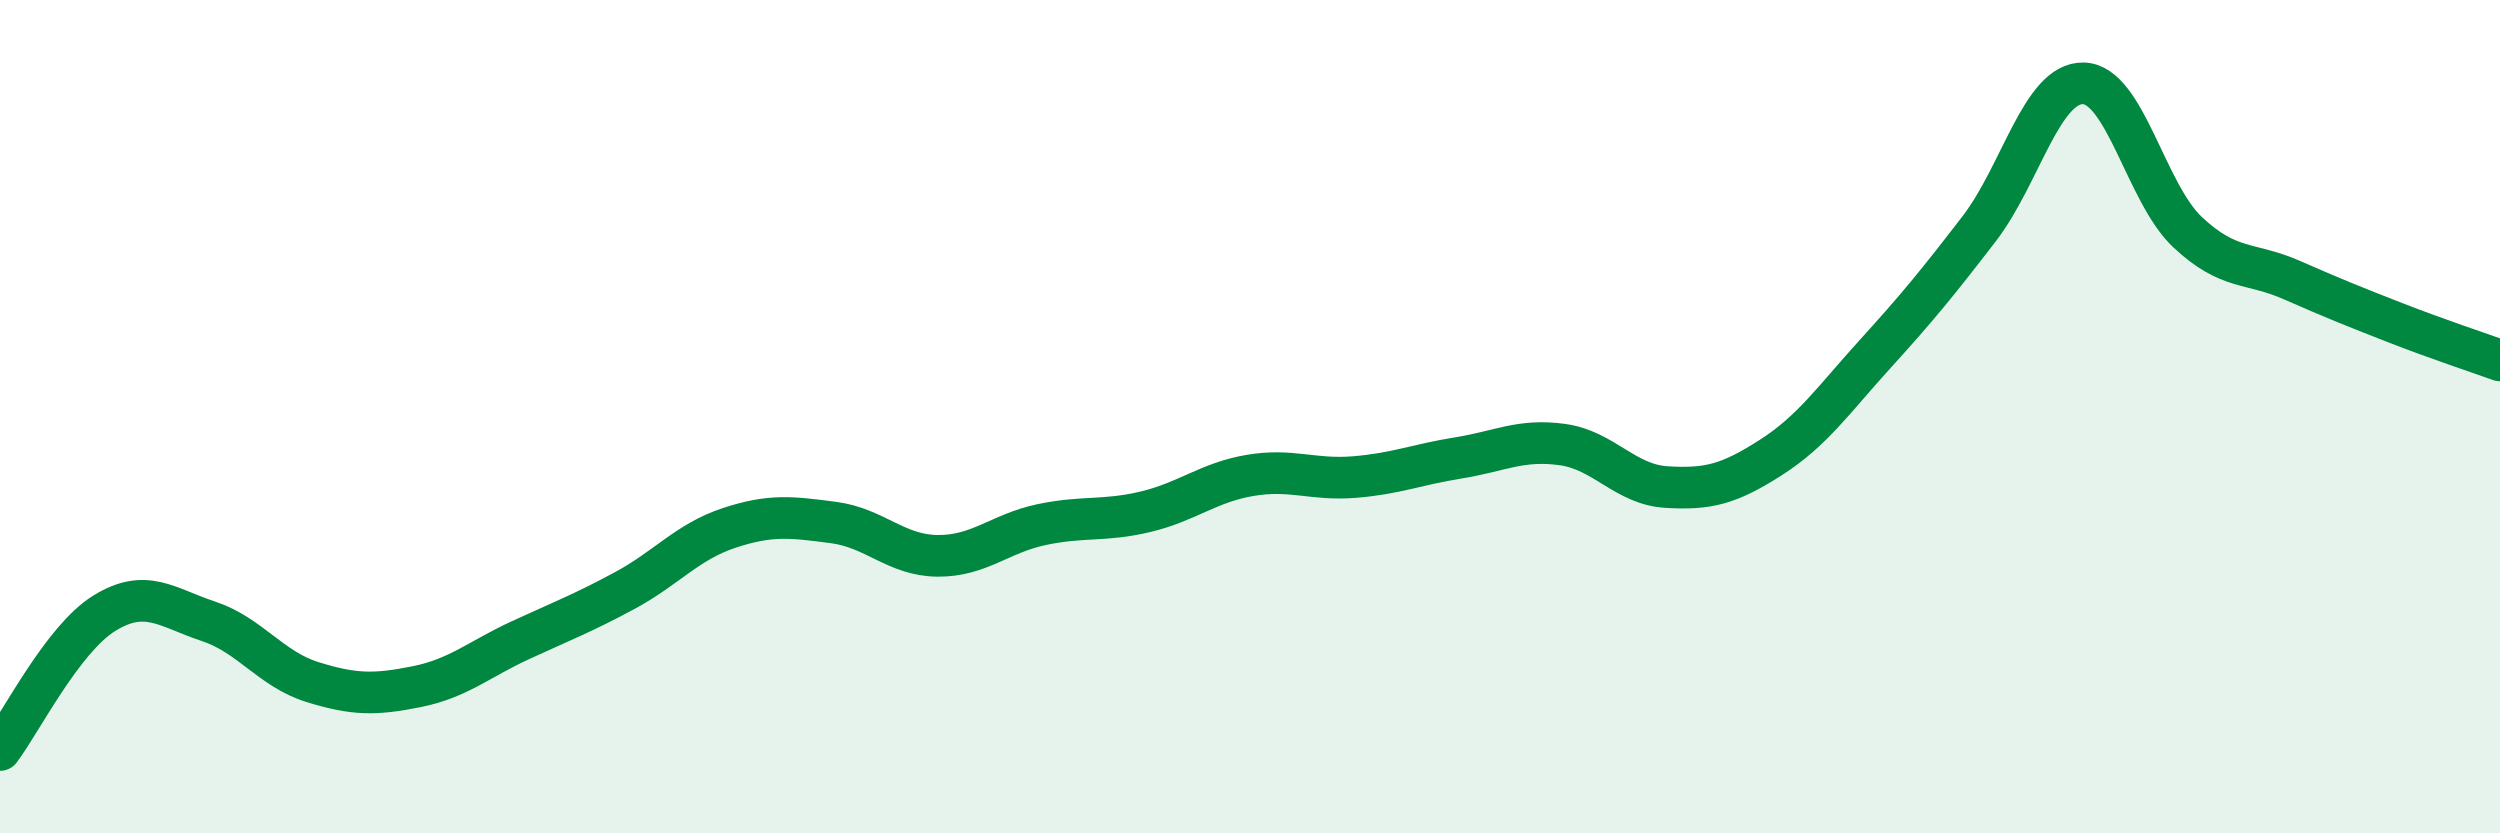
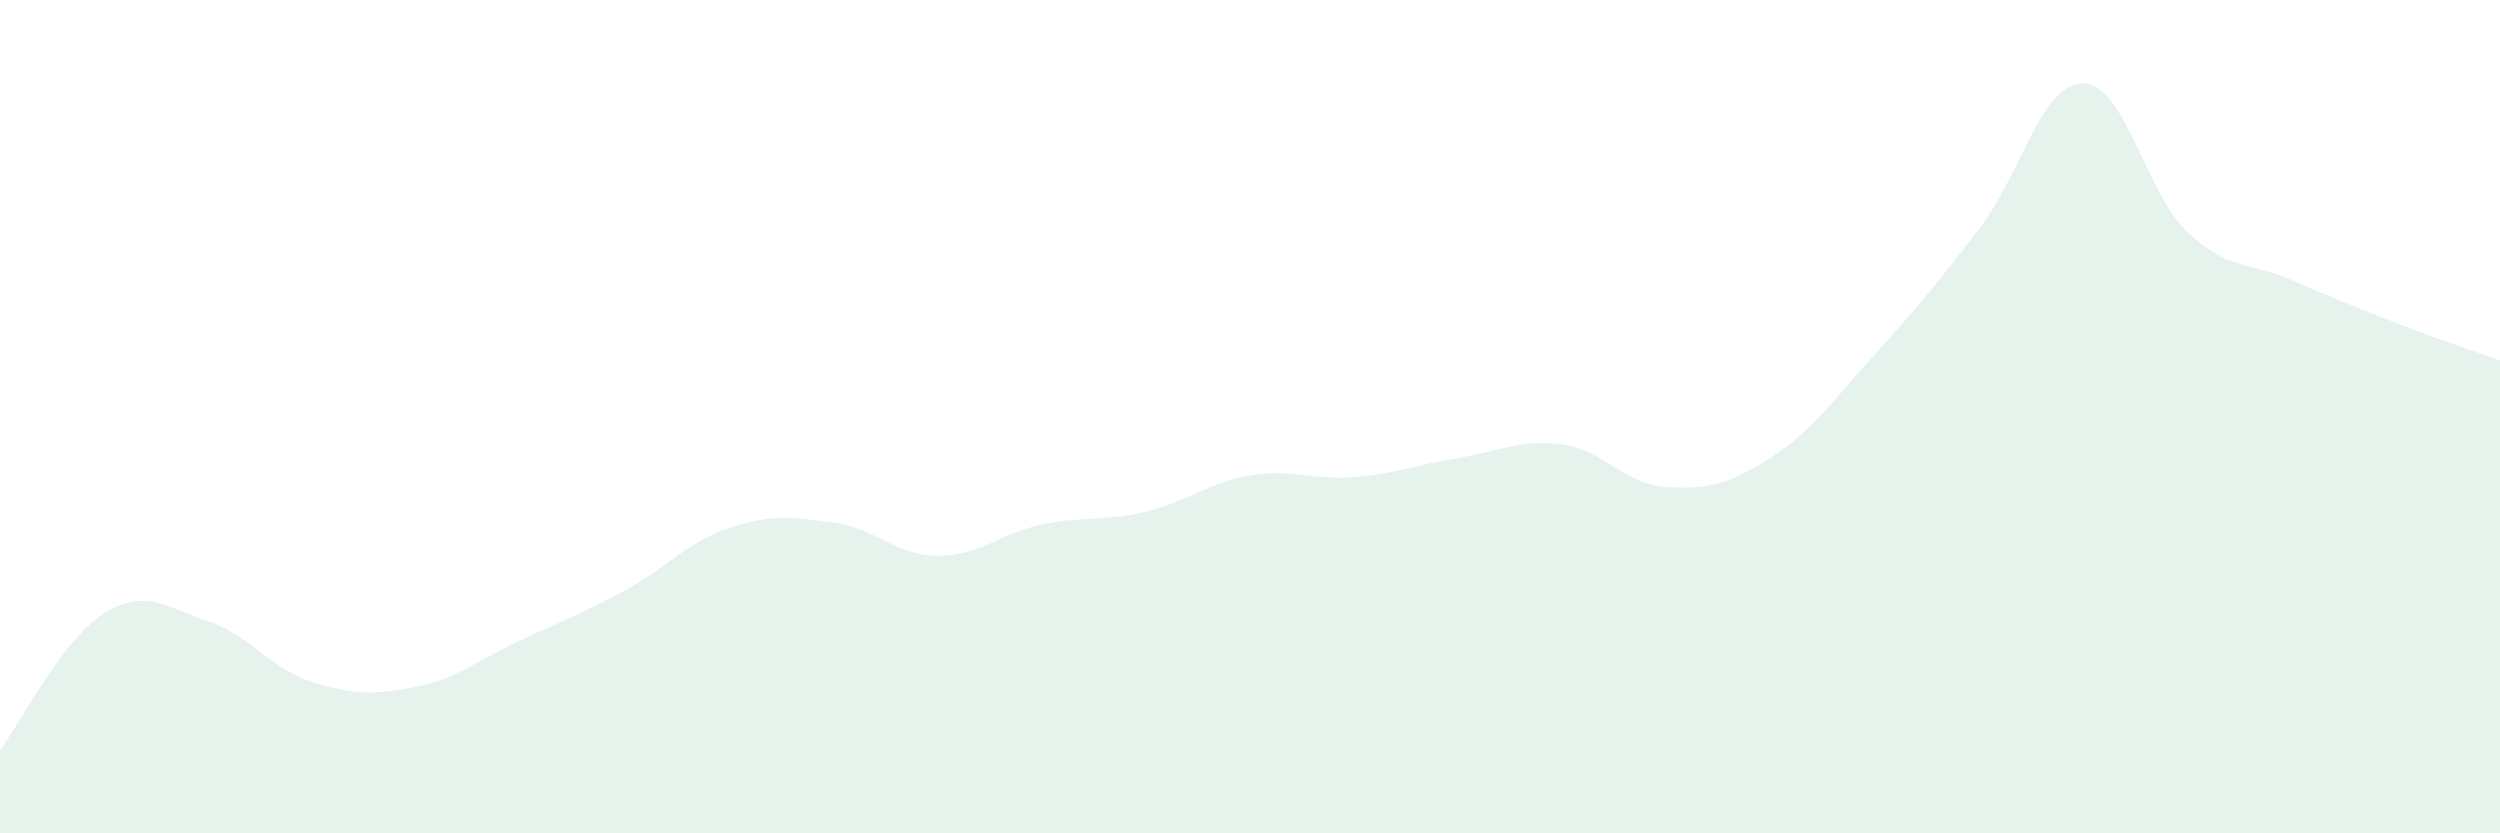
<svg xmlns="http://www.w3.org/2000/svg" width="60" height="20" viewBox="0 0 60 20">
  <path d="M 0,18 C 0.5,17.34 1.5,15.34 2.5,14.72 C 3.5,14.1 4,14.58 5,14.91 C 6,15.24 6.5,16.06 7.5,16.37 C 8.5,16.68 9,16.68 10,16.48 C 11,16.28 11.5,15.82 12.5,15.36 C 13.5,14.9 14,14.71 15,14.17 C 16,13.63 16.5,13 17.5,12.67 C 18.5,12.34 19,12.41 20,12.54 C 21,12.67 21.5,13.33 22.5,13.34 C 23.5,13.35 24,12.8 25,12.59 C 26,12.38 26.5,12.52 27.5,12.28 C 28.5,12.04 29,11.58 30,11.41 C 31,11.24 31.5,11.53 32.5,11.45 C 33.5,11.37 34,11.15 35,10.99 C 36,10.83 36.5,10.53 37.5,10.67 C 38.5,10.81 39,11.63 40,11.69 C 41,11.75 41.5,11.62 42.5,10.98 C 43.5,10.34 44,9.6 45,8.5 C 46,7.4 46.5,6.79 47.5,5.49 C 48.5,4.19 49,1.98 50,2 C 51,2.02 51.5,4.63 52.5,5.57 C 53.5,6.51 54,6.28 55,6.72 C 56,7.16 56.5,7.36 57.5,7.75 C 58.5,8.14 59.5,8.47 60,8.65L60 20L0 20Z" fill="#008740" opacity="0.1" stroke-linecap="round" stroke-linejoin="round" />
-   <path d="M 0,18 C 0.5,17.34 1.5,15.34 2.5,14.72 C 3.5,14.1 4,14.58 5,14.91 C 6,15.24 6.5,16.06 7.5,16.37 C 8.5,16.68 9,16.68 10,16.48 C 11,16.28 11.5,15.82 12.5,15.36 C 13.5,14.9 14,14.71 15,14.17 C 16,13.63 16.5,13 17.5,12.67 C 18.5,12.34 19,12.41 20,12.54 C 21,12.67 21.5,13.33 22.5,13.34 C 23.5,13.35 24,12.8 25,12.59 C 26,12.38 26.5,12.52 27.5,12.28 C 28.5,12.04 29,11.58 30,11.41 C 31,11.24 31.5,11.53 32.5,11.45 C 33.5,11.37 34,11.15 35,10.99 C 36,10.83 36.5,10.53 37.5,10.67 C 38.5,10.81 39,11.63 40,11.69 C 41,11.75 41.5,11.62 42.5,10.98 C 43.5,10.34 44,9.6 45,8.5 C 46,7.4 46.5,6.79 47.5,5.49 C 48.5,4.19 49,1.98 50,2 C 51,2.02 51.5,4.63 52.5,5.57 C 53.5,6.51 54,6.28 55,6.72 C 56,7.16 56.5,7.36 57.5,7.75 C 58.5,8.14 59.5,8.47 60,8.65" stroke="#008740" stroke-width="1" fill="none" stroke-linecap="round" stroke-linejoin="round" />
</svg>